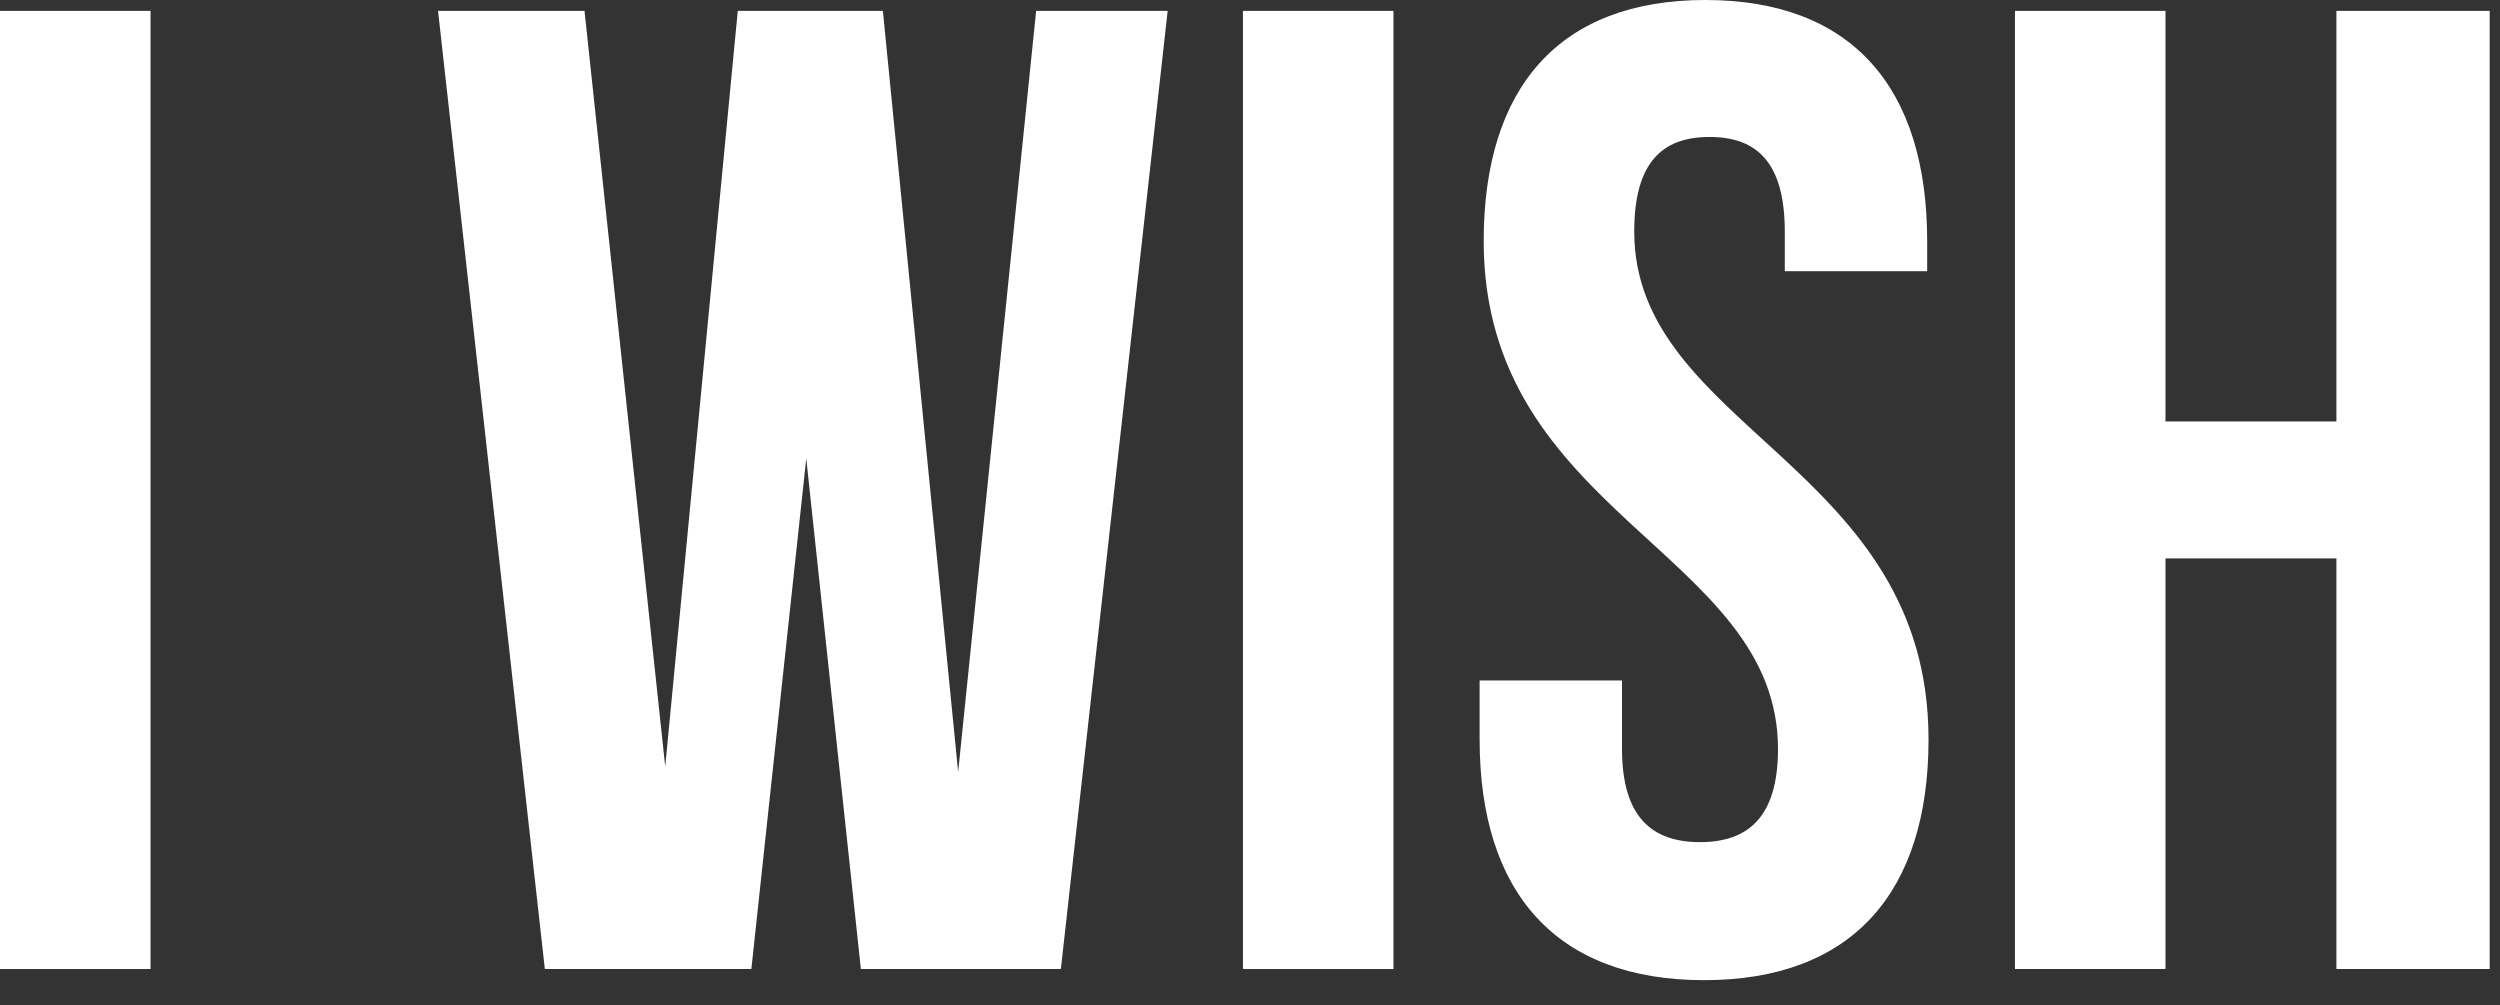
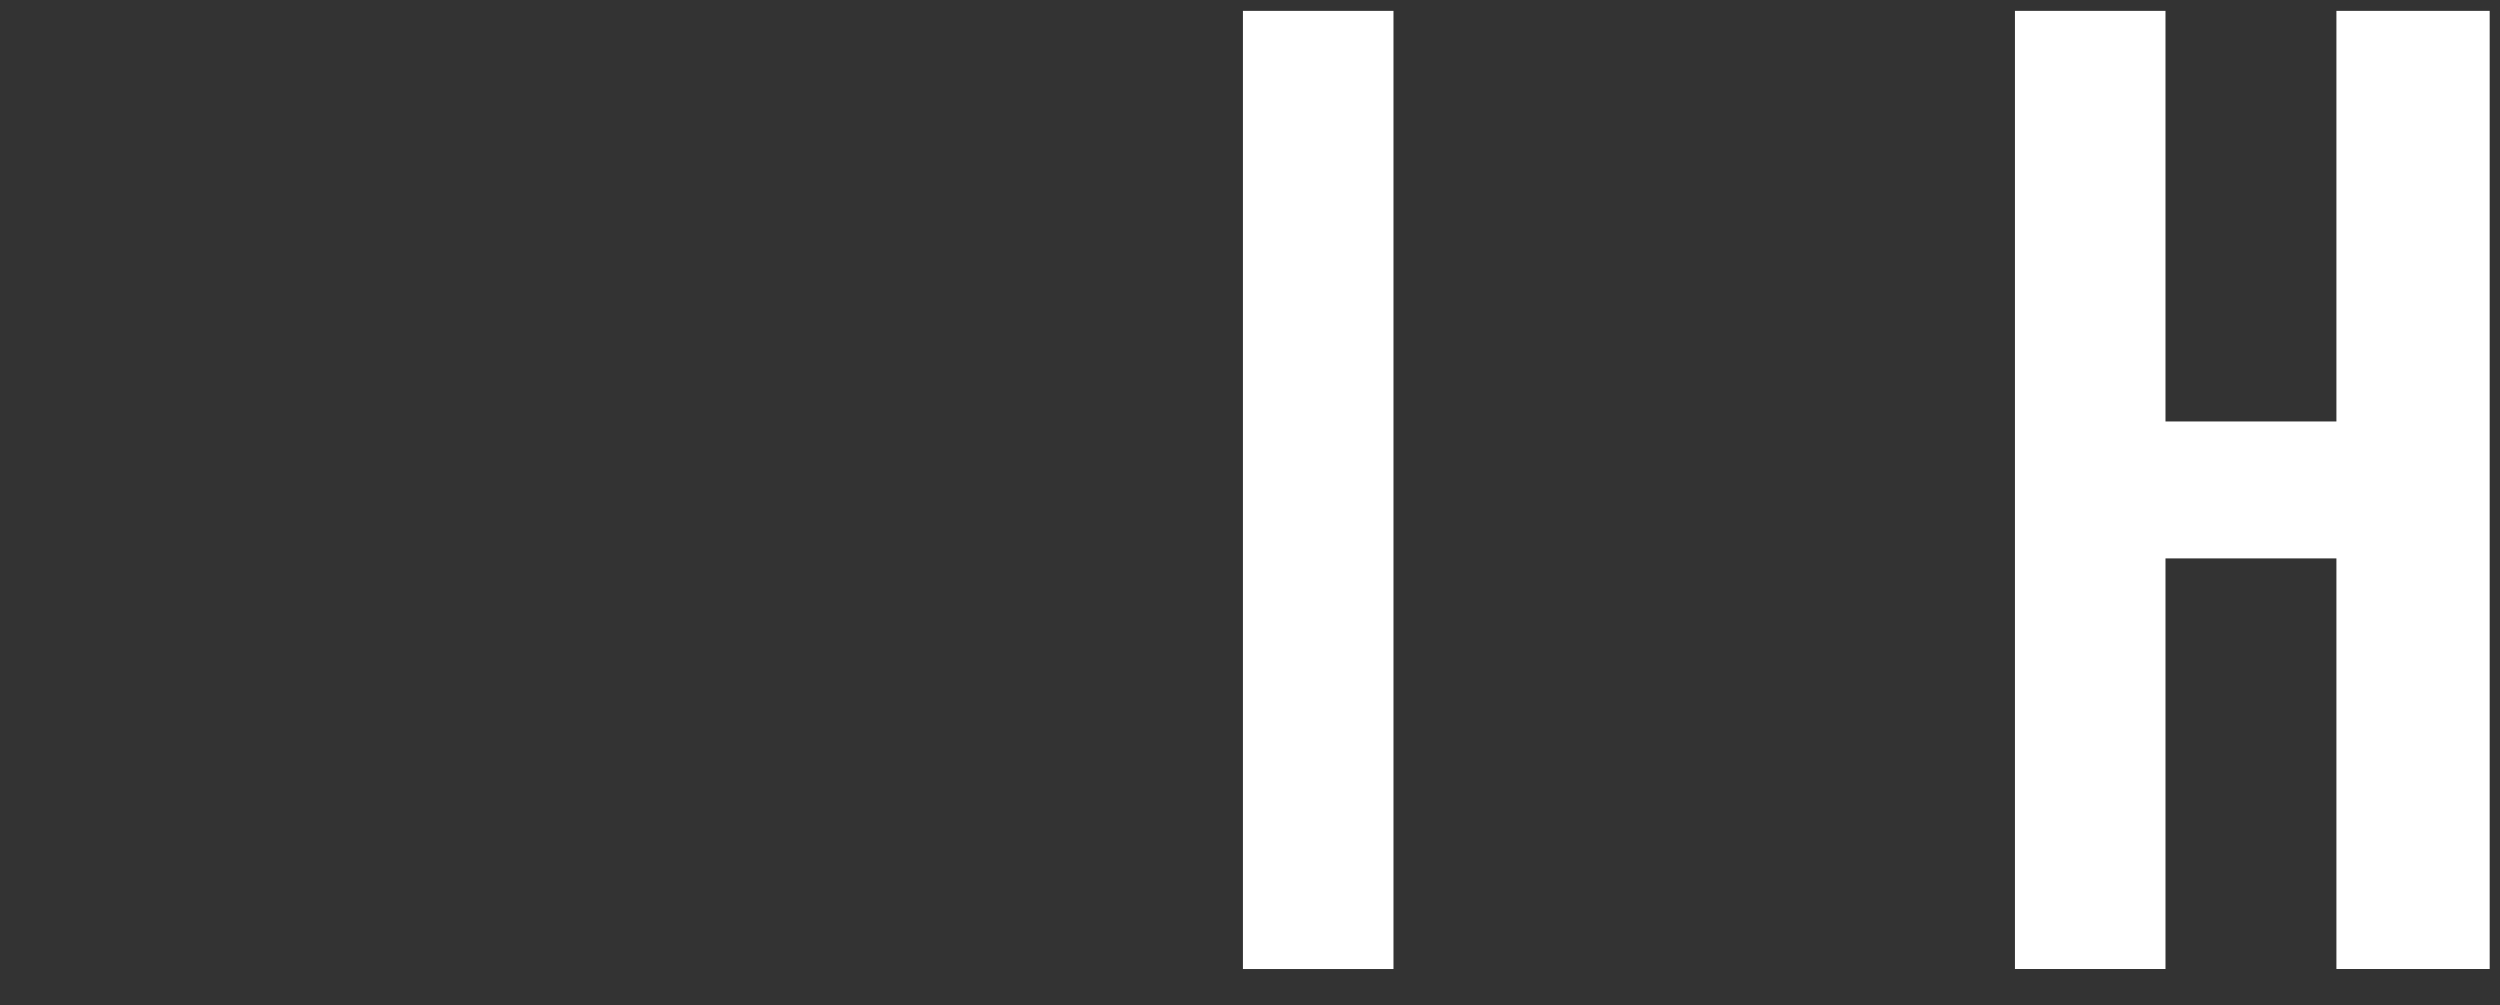
<svg xmlns="http://www.w3.org/2000/svg" width="92" height="37" viewBox="0 0 92 37" fill="none">
  <rect x="0" y="0" width="92" height="37" fill="#333333" stroke="none" />
  <g clip-path="url(#clip0_234_2762)">
-     <path d="M5.54 0.4H0V35.66H5.54V0.4Z" fill="white" />
-     <path d="M29.67 16.87L27.65 35.66H20.05L16.12 0.4H21.51L24.48 28.21L27.15 0.4H32.49L35.26 28.41L38.13 0.4H42.97L39.04 35.66H31.68L29.67 16.87Z" fill="white" />
    <path d="M51.28 0.4H45.74V35.66H51.28V0.4Z" fill="white" />
-     <path d="M62.76 0C68.15 0 70.92 3.22 70.92 8.87V9.98H65.68V8.52C65.68 6 64.67 5.04 62.91 5.04C61.15 5.04 60.14 6 60.14 8.52C60.14 15.77 70.97 17.13 70.97 27.21C70.97 32.85 68.15 36.07 62.71 36.07C57.27 36.07 54.45 32.85 54.45 27.21V25.04H59.69V27.56C59.69 30.08 60.8 30.99 62.56 30.99C64.32 30.99 65.43 30.08 65.43 27.56C65.43 20.31 54.6 18.95 54.6 8.87C54.6 3.23 57.37 0 62.76 0Z" fill="white" />
    <path d="M79.69 35.66H74.15V0.4H79.69V15.51H85.98V0.4H91.62V35.66H85.98V20.55H79.69V35.66Z" fill="white" />
  </g>
  <defs>
    <clipPath id="clip0_234_2762">
      <rect width="91.62" height="36.07" fill="white" />
    </clipPath>
  </defs>
</svg>